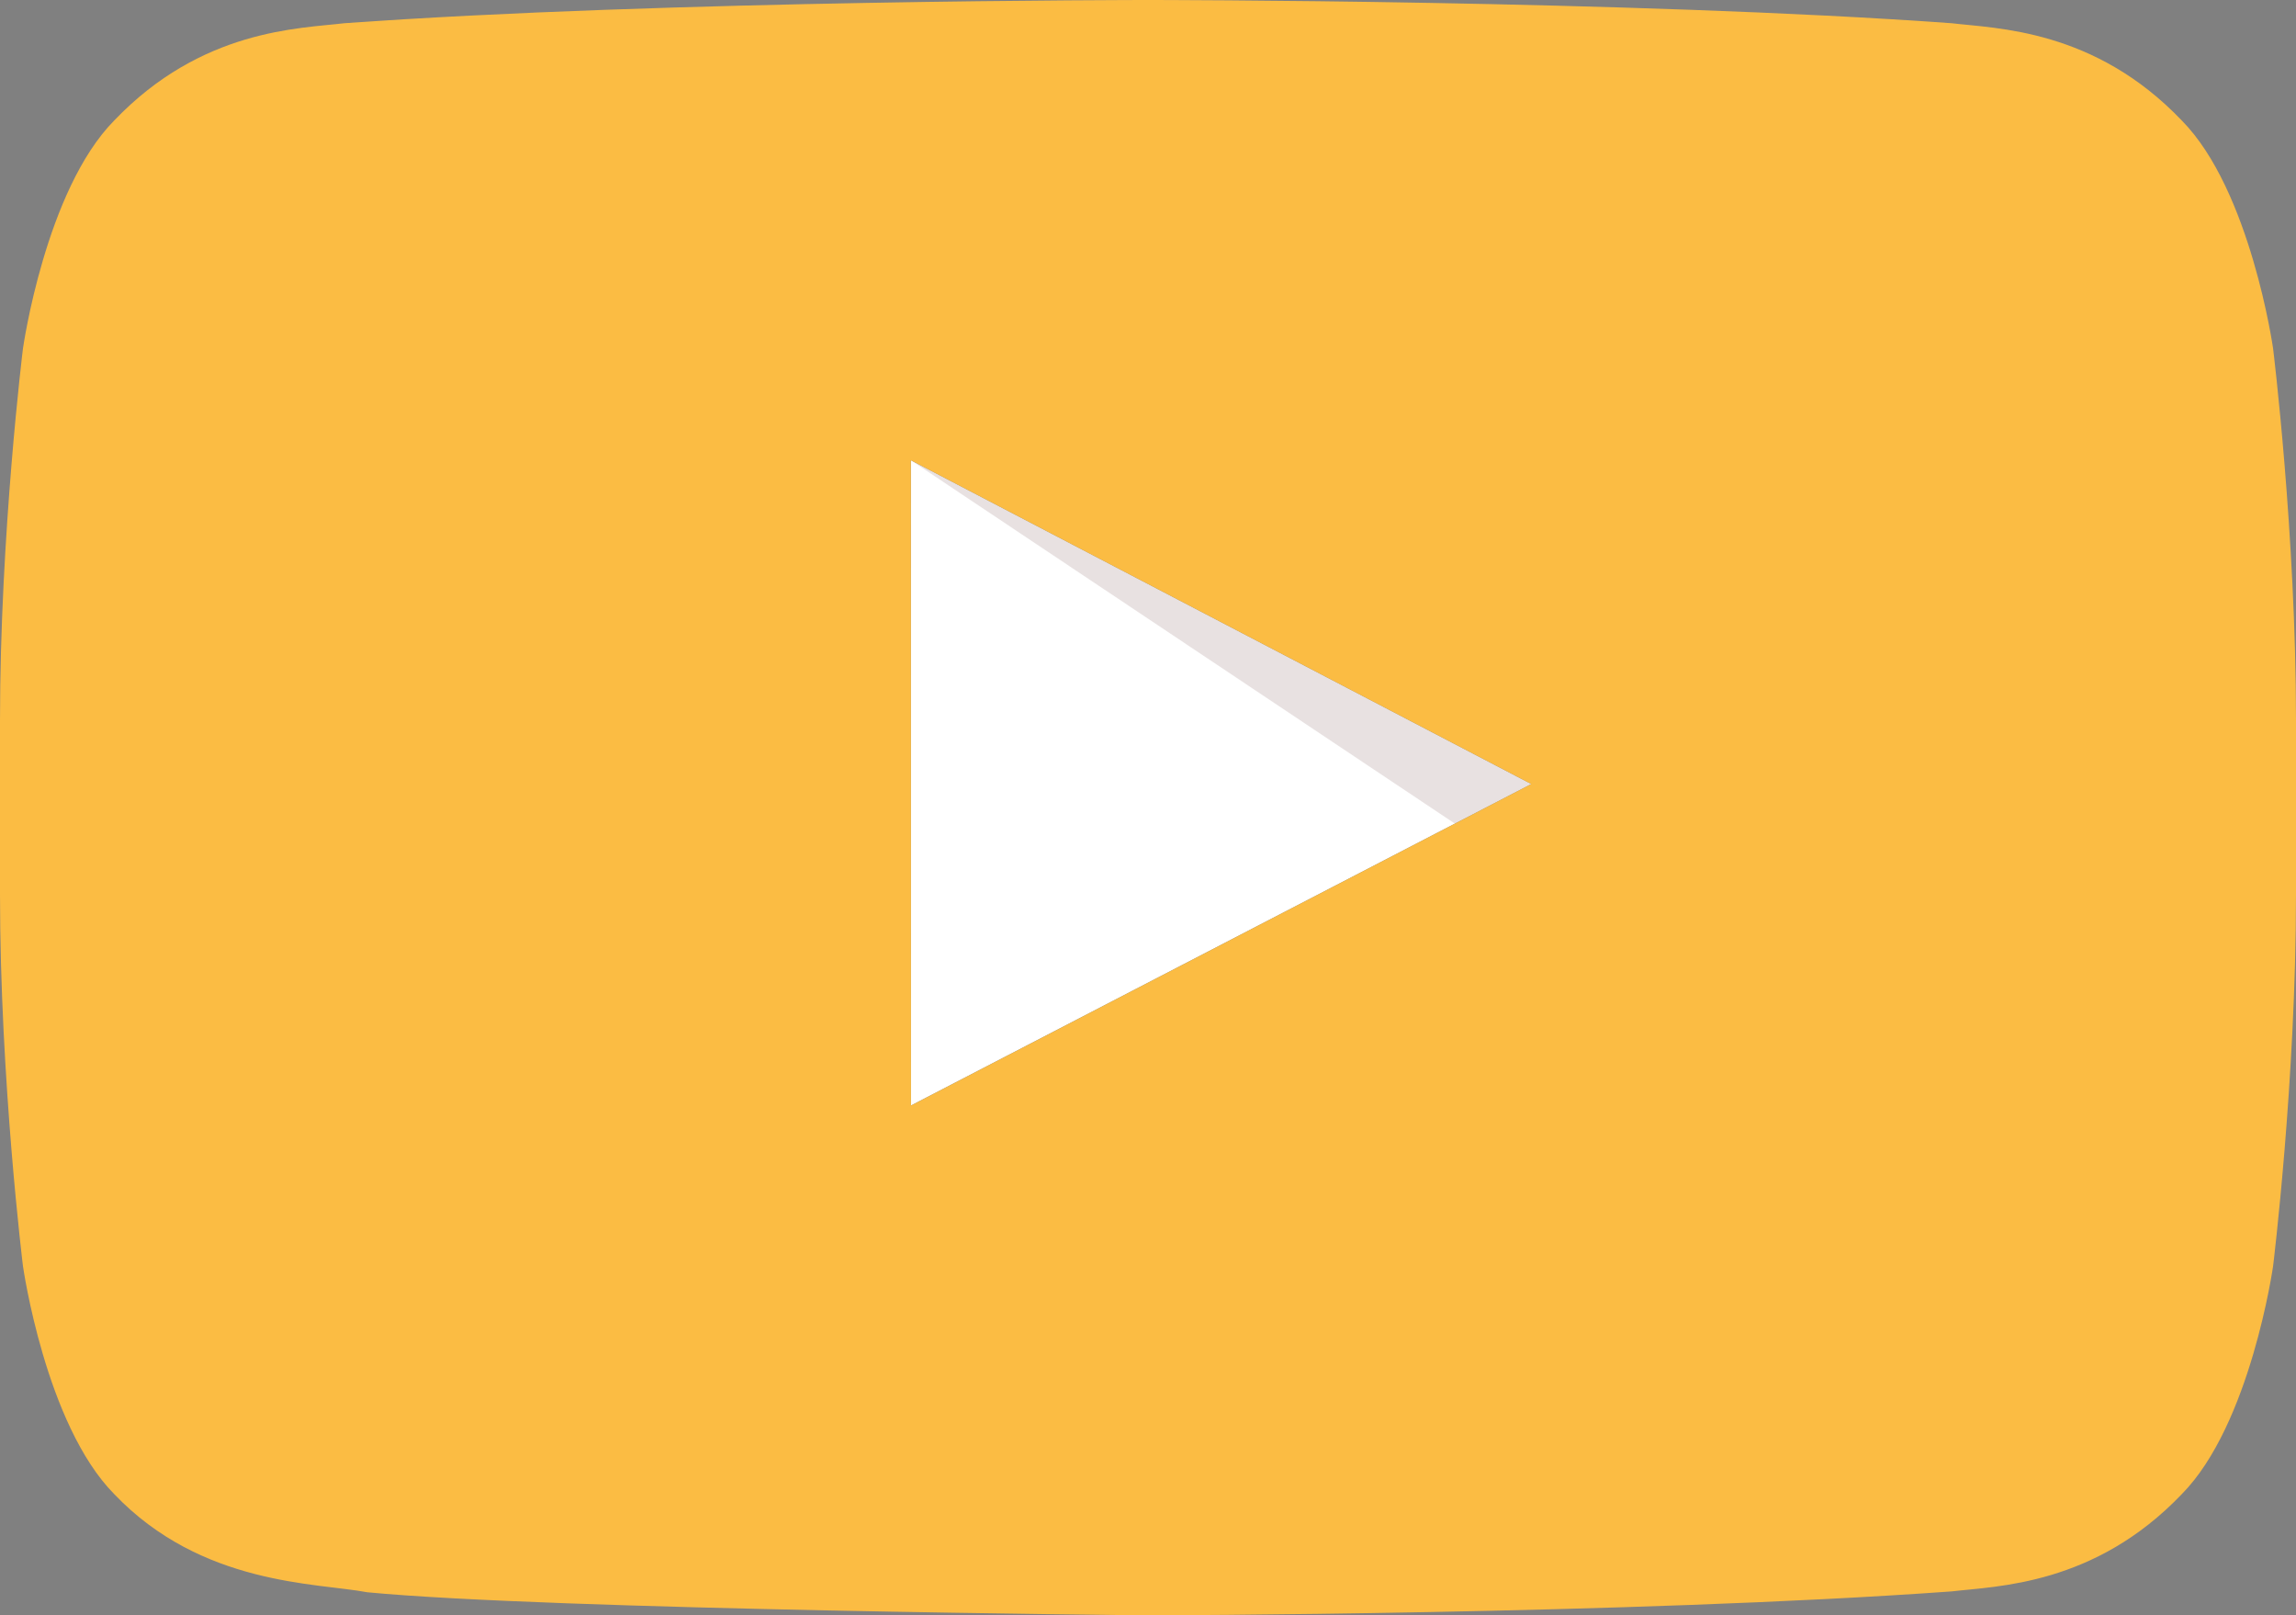
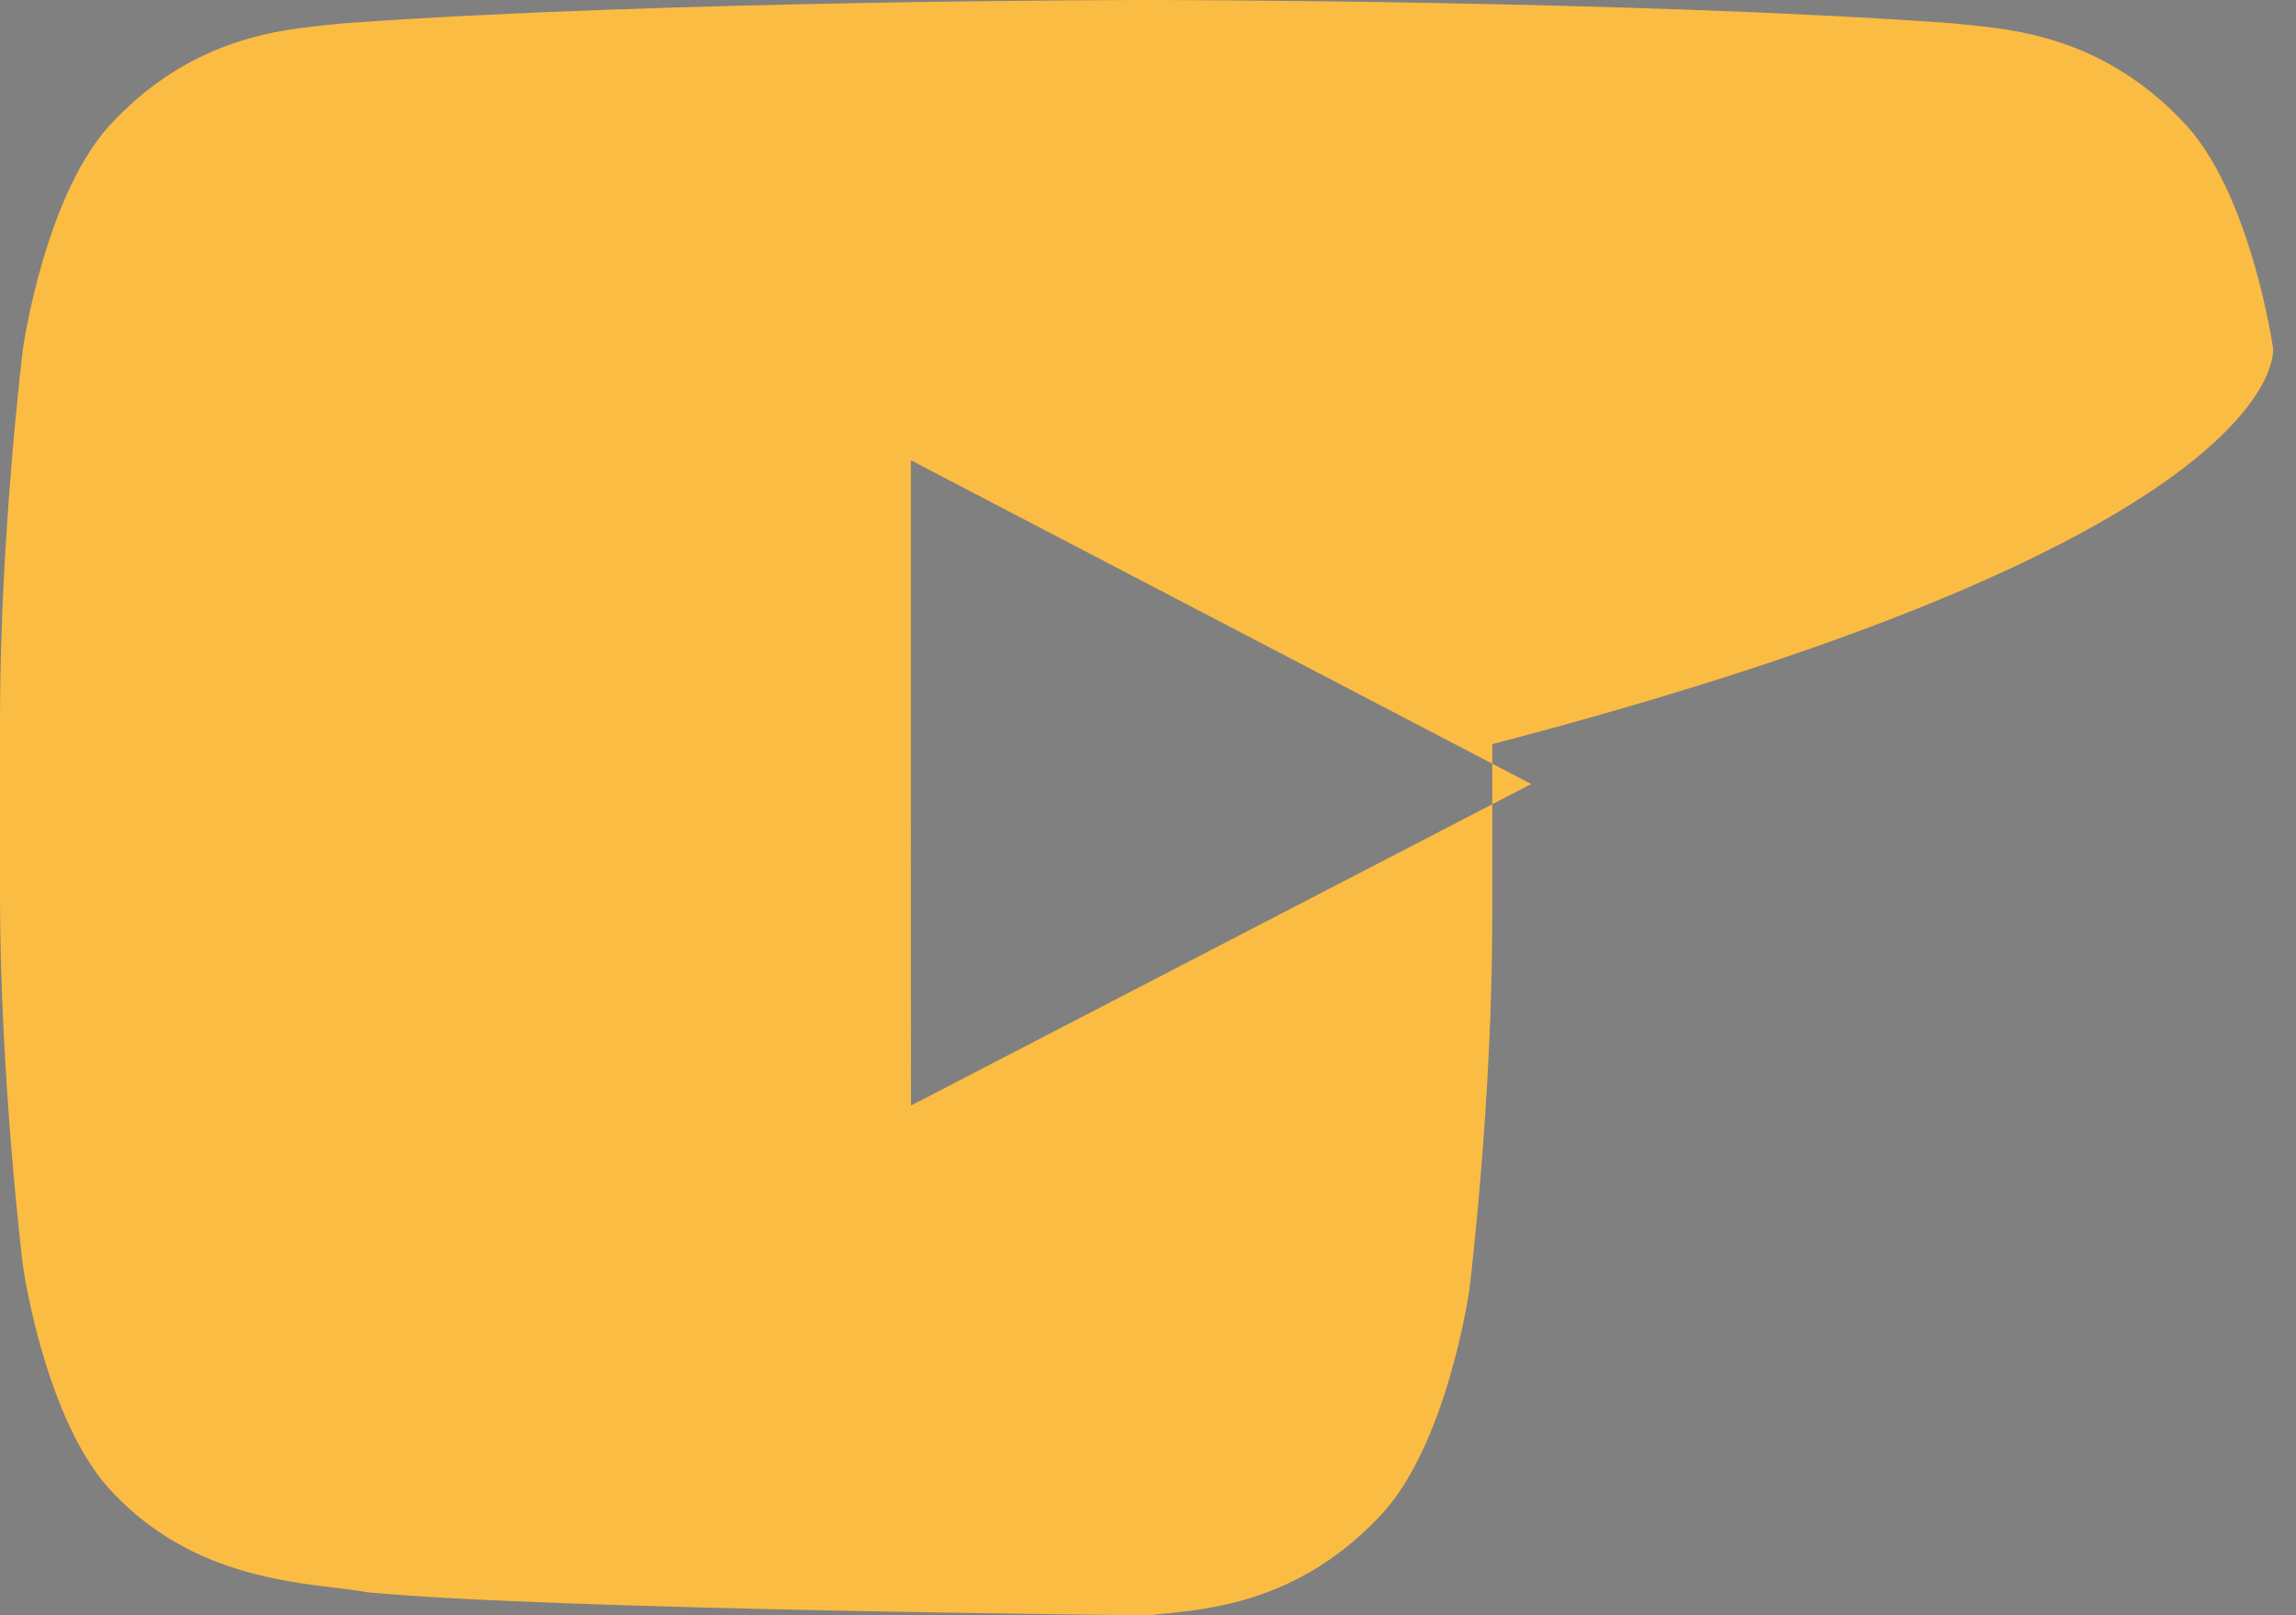
<svg xmlns="http://www.w3.org/2000/svg" version="1.1" id="YouTube_Icon" x="0px" y="0px" width="86.17px" height="60.606px" viewBox="0 0 86.17 60.606" enable-background="new 0 0 86.17 60.606" xml:space="preserve">
  <rect x="0" y="0" width="86.17" height="60.606" fill="#808080" stroke="none" />
-   <path id="Triangle" fill="#FFFFFF" d="M34.185,41.48l23.284-12.063L34.185,17.269V41.48z" />
-   <path id="The_Sharpness" opacity="0.12" fill-rule="evenodd" clip-rule="evenodd" fill="#420000" d="M34.185,17.269l20.419,13.634  l2.864-1.486L34.185,17.269z" />
  <g id="Lozenge">
    <g>
-       <path fill="#fbbc43" d="M85.31,13.075c0,0-0.842-5.938-3.426-8.553c-3.276-3.432-6.949-3.449-8.634-3.65    C61.191,0,43.104,0,43.104,0h-0.038c0,0-18.087,0-30.146,0.872c-1.684,0.201-5.356,0.218-8.634,3.65    c-2.583,2.615-3.424,8.553-3.424,8.553S0,20.048,0,27.021v6.538c0,6.973,0.862,13.946,0.862,13.946s0.841,5.938,3.424,8.553    c3.278,3.433,7.584,3.323,9.501,3.684c6.894,0.661,29.298,0.865,29.298,0.865s18.106-0.027,30.165-0.898    c1.685-0.201,5.357-0.218,8.634-3.65c2.584-2.615,3.426-8.553,3.426-8.553s0.86-6.974,0.86-13.946v-6.538    C86.17,20.048,85.31,13.075,85.31,13.075z M34.189,41.48l-0.004-24.211l23.284,12.148L34.189,41.48z" />
+       <path fill="#fbbc43" d="M85.31,13.075c0,0-0.842-5.938-3.426-8.553c-3.276-3.432-6.949-3.449-8.634-3.65    C61.191,0,43.104,0,43.104,0h-0.038c0,0-18.087,0-30.146,0.872c-1.684,0.201-5.356,0.218-8.634,3.65    c-2.583,2.615-3.424,8.553-3.424,8.553S0,20.048,0,27.021v6.538c0,6.973,0.862,13.946,0.862,13.946s0.841,5.938,3.424,8.553    c3.278,3.433,7.584,3.323,9.501,3.684c6.894,0.661,29.298,0.865,29.298,0.865c1.685-0.201,5.357-0.218,8.634-3.65c2.584-2.615,3.426-8.553,3.426-8.553s0.86-6.974,0.86-13.946v-6.538    C86.17,20.048,85.31,13.075,85.31,13.075z M34.189,41.48l-0.004-24.211l23.284,12.148L34.189,41.48z" />
    </g>
  </g>
</svg>